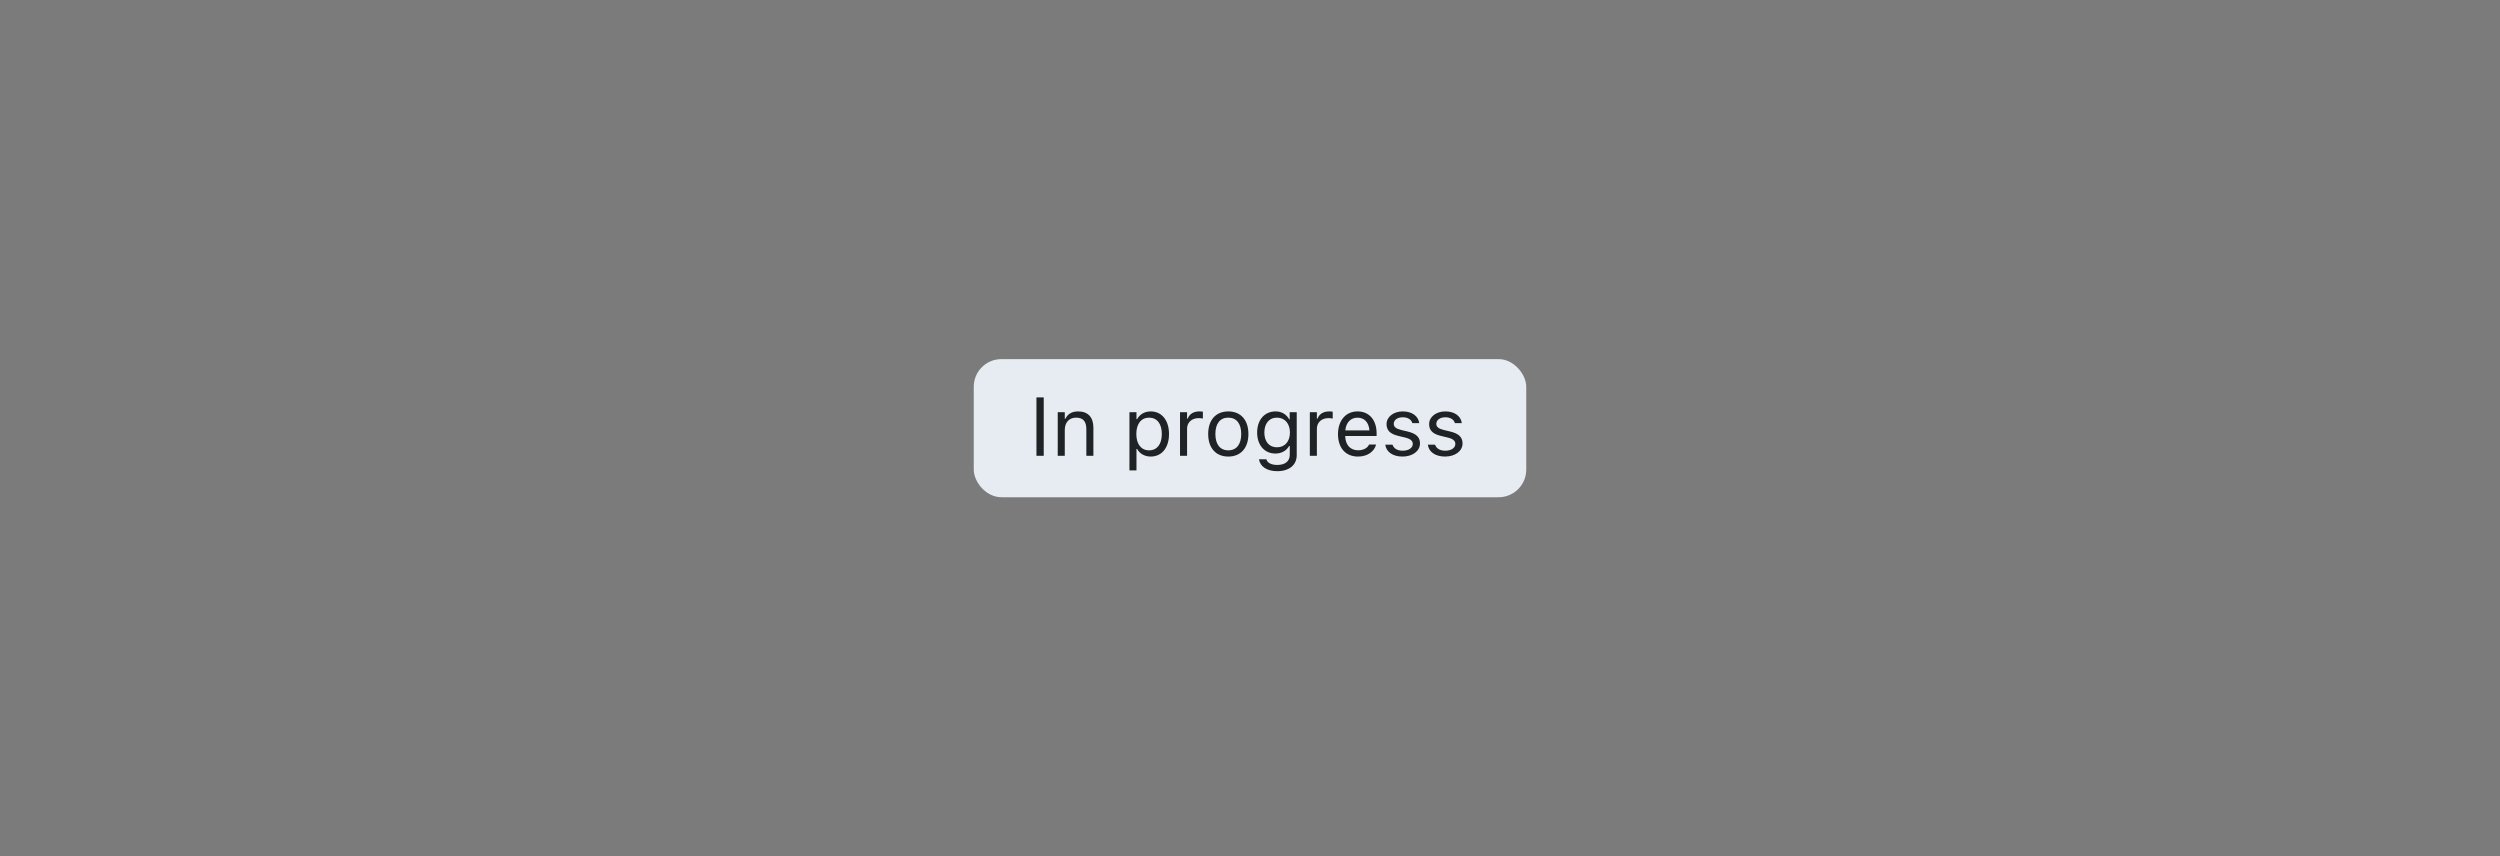
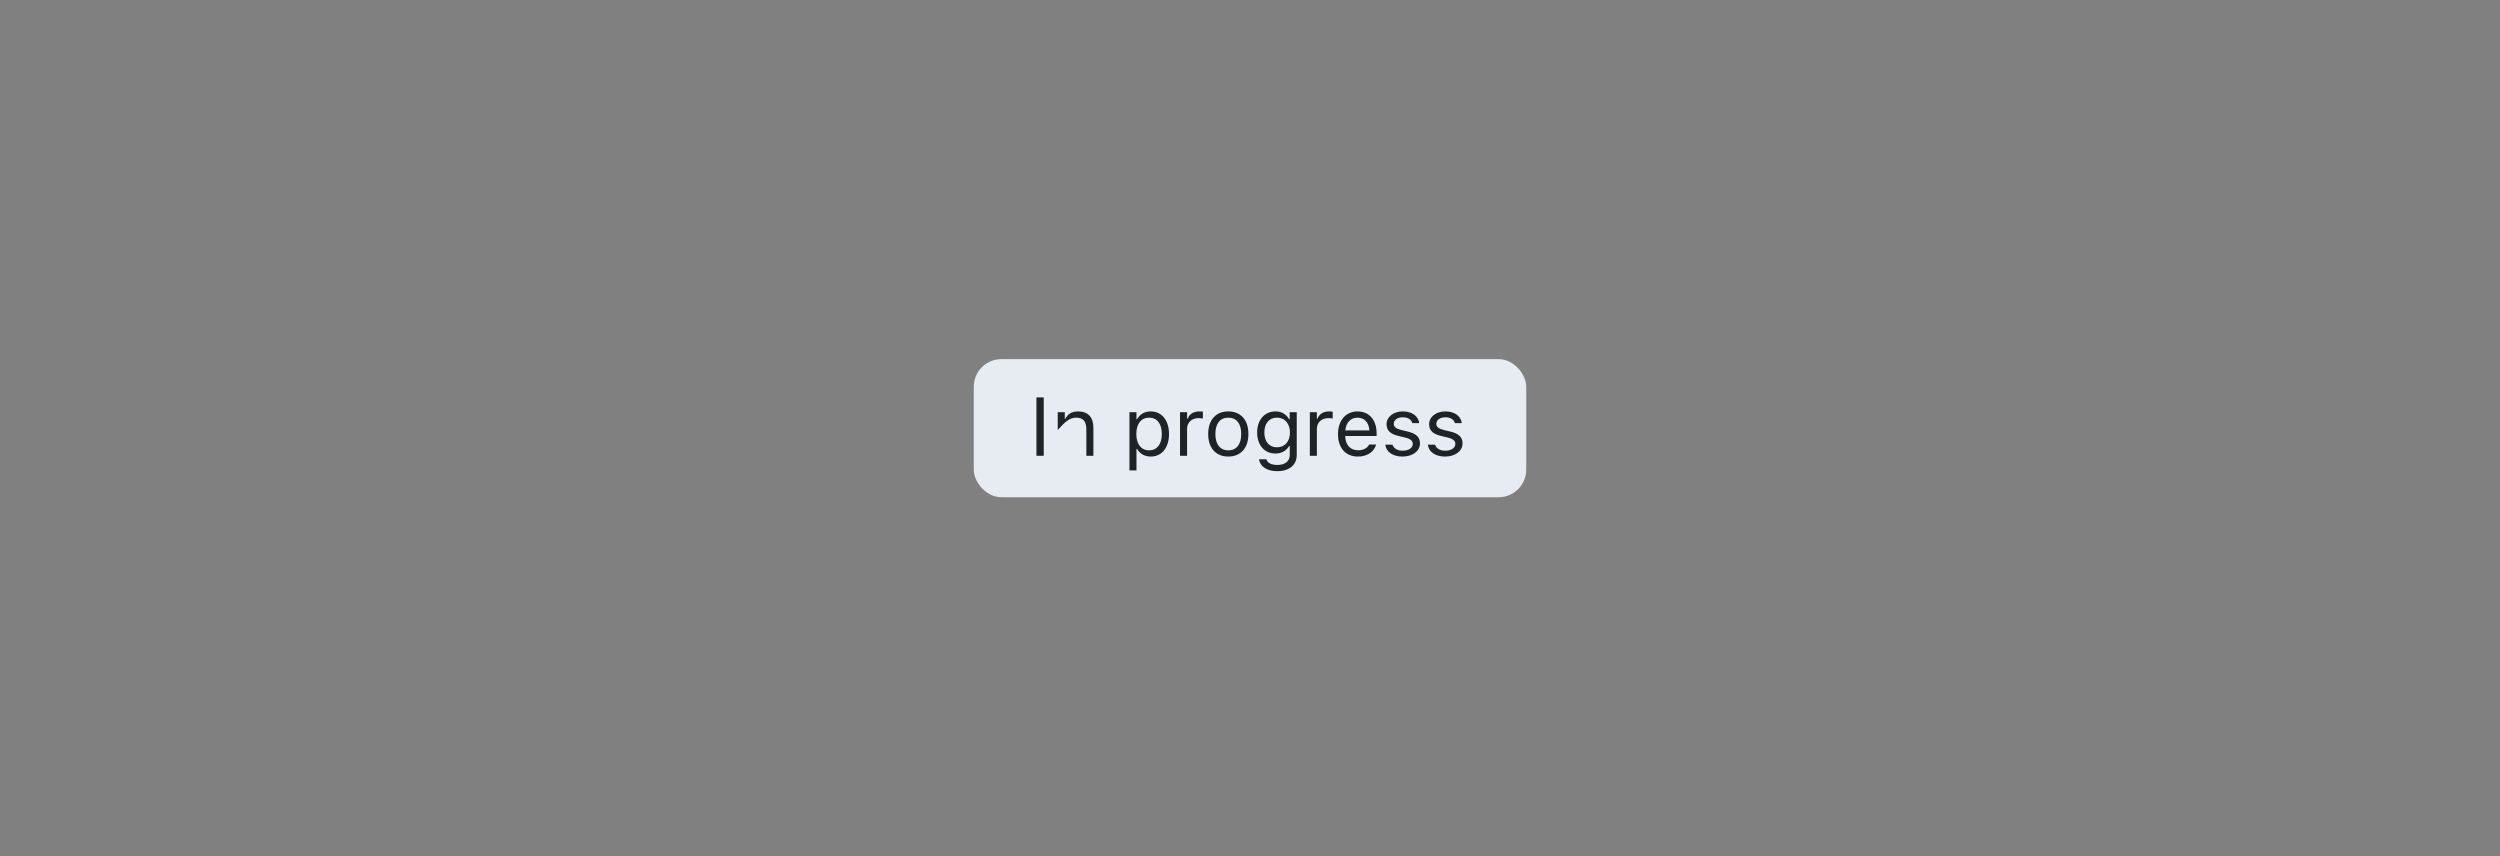
<svg xmlns="http://www.w3.org/2000/svg" width="362" height="124" viewBox="0 0 362 124" fill="none">
  <rect x="0" y="0" width="362" height="124" fill="#808080" stroke="none" />
-   <rect width="362" height="124" fill="#19191C" fill-opacity="0.05" />
  <rect x="141" y="52" width="80" height="20" rx="4" fill="#E6ECF2" />
-   <path d="M150.078 66H151.133V57.545H150.078V66ZM153.16 66H154.18V62.262C154.18 61.154 154.818 60.475 155.826 60.475C156.834 60.475 157.303 61.02 157.303 62.156V66H158.322V61.91C158.322 60.41 157.531 59.572 156.113 59.572C155.182 59.572 154.59 59.965 154.273 60.633H154.18V59.684H153.16V66ZM163.543 68.109H164.562V65.004H164.656C165.002 65.678 165.758 66.111 166.625 66.111C168.23 66.111 169.273 64.828 169.273 62.848V62.836C169.273 60.867 168.225 59.572 166.625 59.572C165.746 59.572 165.043 59.988 164.656 60.691H164.562V59.684H163.543V68.109ZM166.391 65.209C165.242 65.209 164.539 64.307 164.539 62.848V62.836C164.539 61.377 165.242 60.475 166.391 60.475C167.545 60.475 168.23 61.365 168.23 62.836V62.848C168.23 64.318 167.545 65.209 166.391 65.209ZM170.867 66H171.887V62.086C171.887 61.16 172.578 60.545 173.551 60.545C173.773 60.545 173.967 60.568 174.178 60.603V59.613C174.078 59.596 173.861 59.572 173.668 59.572C172.812 59.572 172.221 59.959 171.98 60.621H171.887V59.684H170.867V66ZM177.857 66.111C179.656 66.111 180.77 64.869 180.77 62.848V62.836C180.77 60.809 179.656 59.572 177.857 59.572C176.059 59.572 174.945 60.809 174.945 62.836V62.848C174.945 64.869 176.059 66.111 177.857 66.111ZM177.857 65.209C176.662 65.209 175.988 64.336 175.988 62.848V62.836C175.988 61.342 176.662 60.475 177.857 60.475C179.053 60.475 179.727 61.342 179.727 62.836V62.848C179.727 64.336 179.053 65.209 177.857 65.209ZM184.953 68.227C186.676 68.227 187.766 67.324 187.766 65.912V59.684H186.746V60.727H186.676C186.289 60.012 185.598 59.572 184.707 59.572C183.055 59.572 182.035 60.855 182.035 62.625V62.637C182.035 64.406 183.049 65.672 184.684 65.672C185.551 65.672 186.266 65.279 186.664 64.582H186.758V65.859C186.758 66.791 186.084 67.324 184.953 67.324C184.045 67.324 183.482 66.984 183.371 66.504L183.365 66.498H182.311L182.299 66.504C182.457 67.541 183.43 68.227 184.953 68.227ZM184.906 64.769C183.734 64.769 183.078 63.891 183.078 62.637V62.625C183.078 61.371 183.734 60.475 184.906 60.475C186.072 60.475 186.781 61.371 186.781 62.625V62.637C186.781 63.891 186.078 64.769 184.906 64.769ZM189.664 66H190.684V62.086C190.684 61.16 191.375 60.545 192.348 60.545C192.57 60.545 192.764 60.568 192.975 60.603V59.613C192.875 59.596 192.658 59.572 192.465 59.572C191.609 59.572 191.018 59.959 190.777 60.621H190.684V59.684H189.664V66ZM196.637 66.111C198.125 66.111 199.027 65.268 199.244 64.412L199.256 64.365H198.236L198.213 64.418C198.043 64.799 197.516 65.203 196.66 65.203C195.535 65.203 194.814 64.441 194.785 63.135H199.332V62.736C199.332 60.85 198.289 59.572 196.572 59.572C194.855 59.572 193.742 60.908 193.742 62.859V62.865C193.742 64.846 194.832 66.111 196.637 66.111ZM196.566 60.48C197.498 60.48 198.189 61.072 198.295 62.32H194.803C194.914 61.119 195.629 60.48 196.566 60.48ZM203.082 66.111C204.518 66.111 205.613 65.332 205.613 64.207V64.195C205.613 63.293 205.039 62.777 203.85 62.49L202.877 62.256C202.133 62.074 201.816 61.805 201.816 61.377V61.365C201.816 60.809 202.367 60.422 203.117 60.422C203.879 60.422 204.371 60.768 204.506 61.266H205.508C205.367 60.234 204.447 59.572 203.123 59.572C201.781 59.572 200.773 60.363 200.773 61.412V61.418C200.773 62.326 201.307 62.842 202.49 63.123L203.469 63.357C204.248 63.545 204.57 63.844 204.57 64.272V64.283C204.57 64.857 203.967 65.262 203.117 65.262C202.309 65.262 201.805 64.916 201.635 64.389H200.592C200.709 65.432 201.676 66.111 203.082 66.111ZM209.246 66.111C210.682 66.111 211.777 65.332 211.777 64.207V64.195C211.777 63.293 211.203 62.777 210.014 62.49L209.041 62.256C208.297 62.074 207.98 61.805 207.98 61.377V61.365C207.98 60.809 208.531 60.422 209.281 60.422C210.043 60.422 210.535 60.768 210.67 61.266H211.672C211.531 60.234 210.611 59.572 209.287 59.572C207.945 59.572 206.938 60.363 206.938 61.412V61.418C206.938 62.326 207.471 62.842 208.654 63.123L209.633 63.357C210.412 63.545 210.734 63.844 210.734 64.272V64.283C210.734 64.857 210.131 65.262 209.281 65.262C208.473 65.262 207.969 64.916 207.799 64.389H206.756C206.873 65.432 207.84 66.111 209.246 66.111Z" fill="#1F2326" />
+   <path d="M150.078 66H151.133V57.545H150.078V66ZM153.16 66V62.262C154.18 61.154 154.818 60.475 155.826 60.475C156.834 60.475 157.303 61.02 157.303 62.156V66H158.322V61.91C158.322 60.41 157.531 59.572 156.113 59.572C155.182 59.572 154.59 59.965 154.273 60.633H154.18V59.684H153.16V66ZM163.543 68.109H164.562V65.004H164.656C165.002 65.678 165.758 66.111 166.625 66.111C168.23 66.111 169.273 64.828 169.273 62.848V62.836C169.273 60.867 168.225 59.572 166.625 59.572C165.746 59.572 165.043 59.988 164.656 60.691H164.562V59.684H163.543V68.109ZM166.391 65.209C165.242 65.209 164.539 64.307 164.539 62.848V62.836C164.539 61.377 165.242 60.475 166.391 60.475C167.545 60.475 168.23 61.365 168.23 62.836V62.848C168.23 64.318 167.545 65.209 166.391 65.209ZM170.867 66H171.887V62.086C171.887 61.16 172.578 60.545 173.551 60.545C173.773 60.545 173.967 60.568 174.178 60.603V59.613C174.078 59.596 173.861 59.572 173.668 59.572C172.812 59.572 172.221 59.959 171.98 60.621H171.887V59.684H170.867V66ZM177.857 66.111C179.656 66.111 180.77 64.869 180.77 62.848V62.836C180.77 60.809 179.656 59.572 177.857 59.572C176.059 59.572 174.945 60.809 174.945 62.836V62.848C174.945 64.869 176.059 66.111 177.857 66.111ZM177.857 65.209C176.662 65.209 175.988 64.336 175.988 62.848V62.836C175.988 61.342 176.662 60.475 177.857 60.475C179.053 60.475 179.727 61.342 179.727 62.836V62.848C179.727 64.336 179.053 65.209 177.857 65.209ZM184.953 68.227C186.676 68.227 187.766 67.324 187.766 65.912V59.684H186.746V60.727H186.676C186.289 60.012 185.598 59.572 184.707 59.572C183.055 59.572 182.035 60.855 182.035 62.625V62.637C182.035 64.406 183.049 65.672 184.684 65.672C185.551 65.672 186.266 65.279 186.664 64.582H186.758V65.859C186.758 66.791 186.084 67.324 184.953 67.324C184.045 67.324 183.482 66.984 183.371 66.504L183.365 66.498H182.311L182.299 66.504C182.457 67.541 183.43 68.227 184.953 68.227ZM184.906 64.769C183.734 64.769 183.078 63.891 183.078 62.637V62.625C183.078 61.371 183.734 60.475 184.906 60.475C186.072 60.475 186.781 61.371 186.781 62.625V62.637C186.781 63.891 186.078 64.769 184.906 64.769ZM189.664 66H190.684V62.086C190.684 61.16 191.375 60.545 192.348 60.545C192.57 60.545 192.764 60.568 192.975 60.603V59.613C192.875 59.596 192.658 59.572 192.465 59.572C191.609 59.572 191.018 59.959 190.777 60.621H190.684V59.684H189.664V66ZM196.637 66.111C198.125 66.111 199.027 65.268 199.244 64.412L199.256 64.365H198.236L198.213 64.418C198.043 64.799 197.516 65.203 196.66 65.203C195.535 65.203 194.814 64.441 194.785 63.135H199.332V62.736C199.332 60.85 198.289 59.572 196.572 59.572C194.855 59.572 193.742 60.908 193.742 62.859V62.865C193.742 64.846 194.832 66.111 196.637 66.111ZM196.566 60.48C197.498 60.48 198.189 61.072 198.295 62.32H194.803C194.914 61.119 195.629 60.48 196.566 60.48ZM203.082 66.111C204.518 66.111 205.613 65.332 205.613 64.207V64.195C205.613 63.293 205.039 62.777 203.85 62.49L202.877 62.256C202.133 62.074 201.816 61.805 201.816 61.377V61.365C201.816 60.809 202.367 60.422 203.117 60.422C203.879 60.422 204.371 60.768 204.506 61.266H205.508C205.367 60.234 204.447 59.572 203.123 59.572C201.781 59.572 200.773 60.363 200.773 61.412V61.418C200.773 62.326 201.307 62.842 202.49 63.123L203.469 63.357C204.248 63.545 204.57 63.844 204.57 64.272V64.283C204.57 64.857 203.967 65.262 203.117 65.262C202.309 65.262 201.805 64.916 201.635 64.389H200.592C200.709 65.432 201.676 66.111 203.082 66.111ZM209.246 66.111C210.682 66.111 211.777 65.332 211.777 64.207V64.195C211.777 63.293 211.203 62.777 210.014 62.49L209.041 62.256C208.297 62.074 207.98 61.805 207.98 61.377V61.365C207.98 60.809 208.531 60.422 209.281 60.422C210.043 60.422 210.535 60.768 210.67 61.266H211.672C211.531 60.234 210.611 59.572 209.287 59.572C207.945 59.572 206.938 60.363 206.938 61.412V61.418C206.938 62.326 207.471 62.842 208.654 63.123L209.633 63.357C210.412 63.545 210.734 63.844 210.734 64.272V64.283C210.734 64.857 210.131 65.262 209.281 65.262C208.473 65.262 207.969 64.916 207.799 64.389H206.756C206.873 65.432 207.84 66.111 209.246 66.111Z" fill="#1F2326" />
</svg>